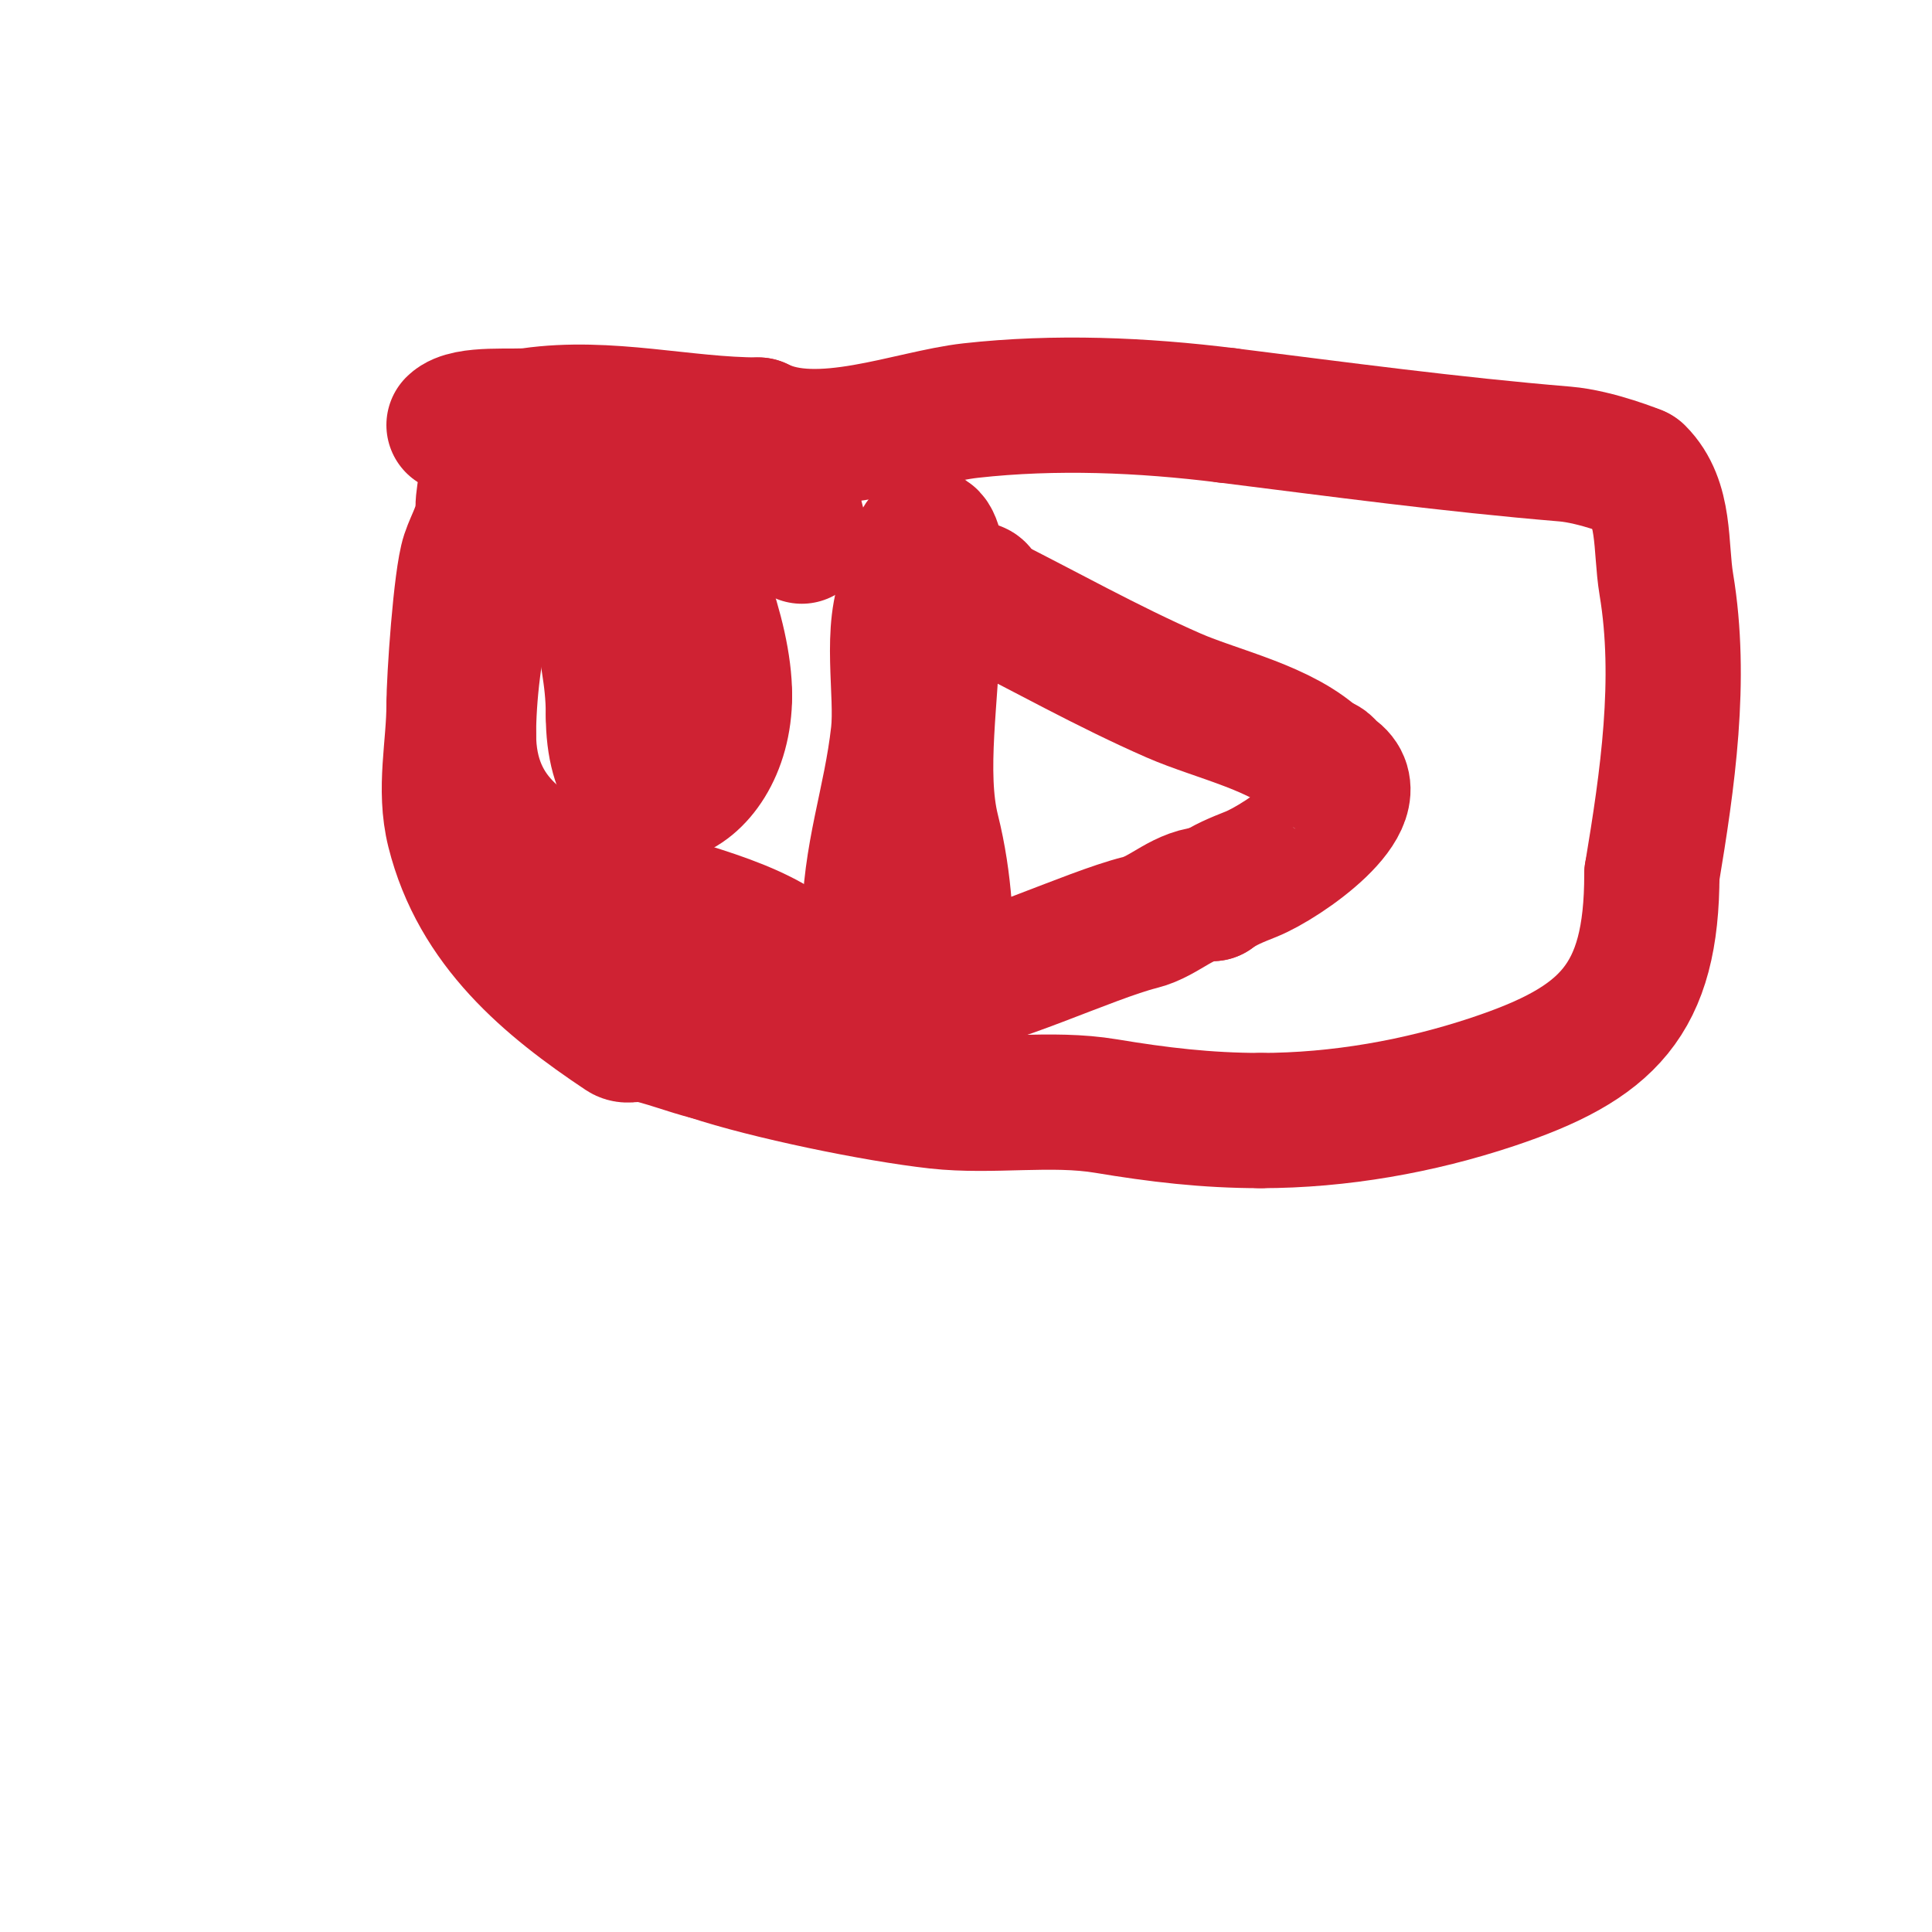
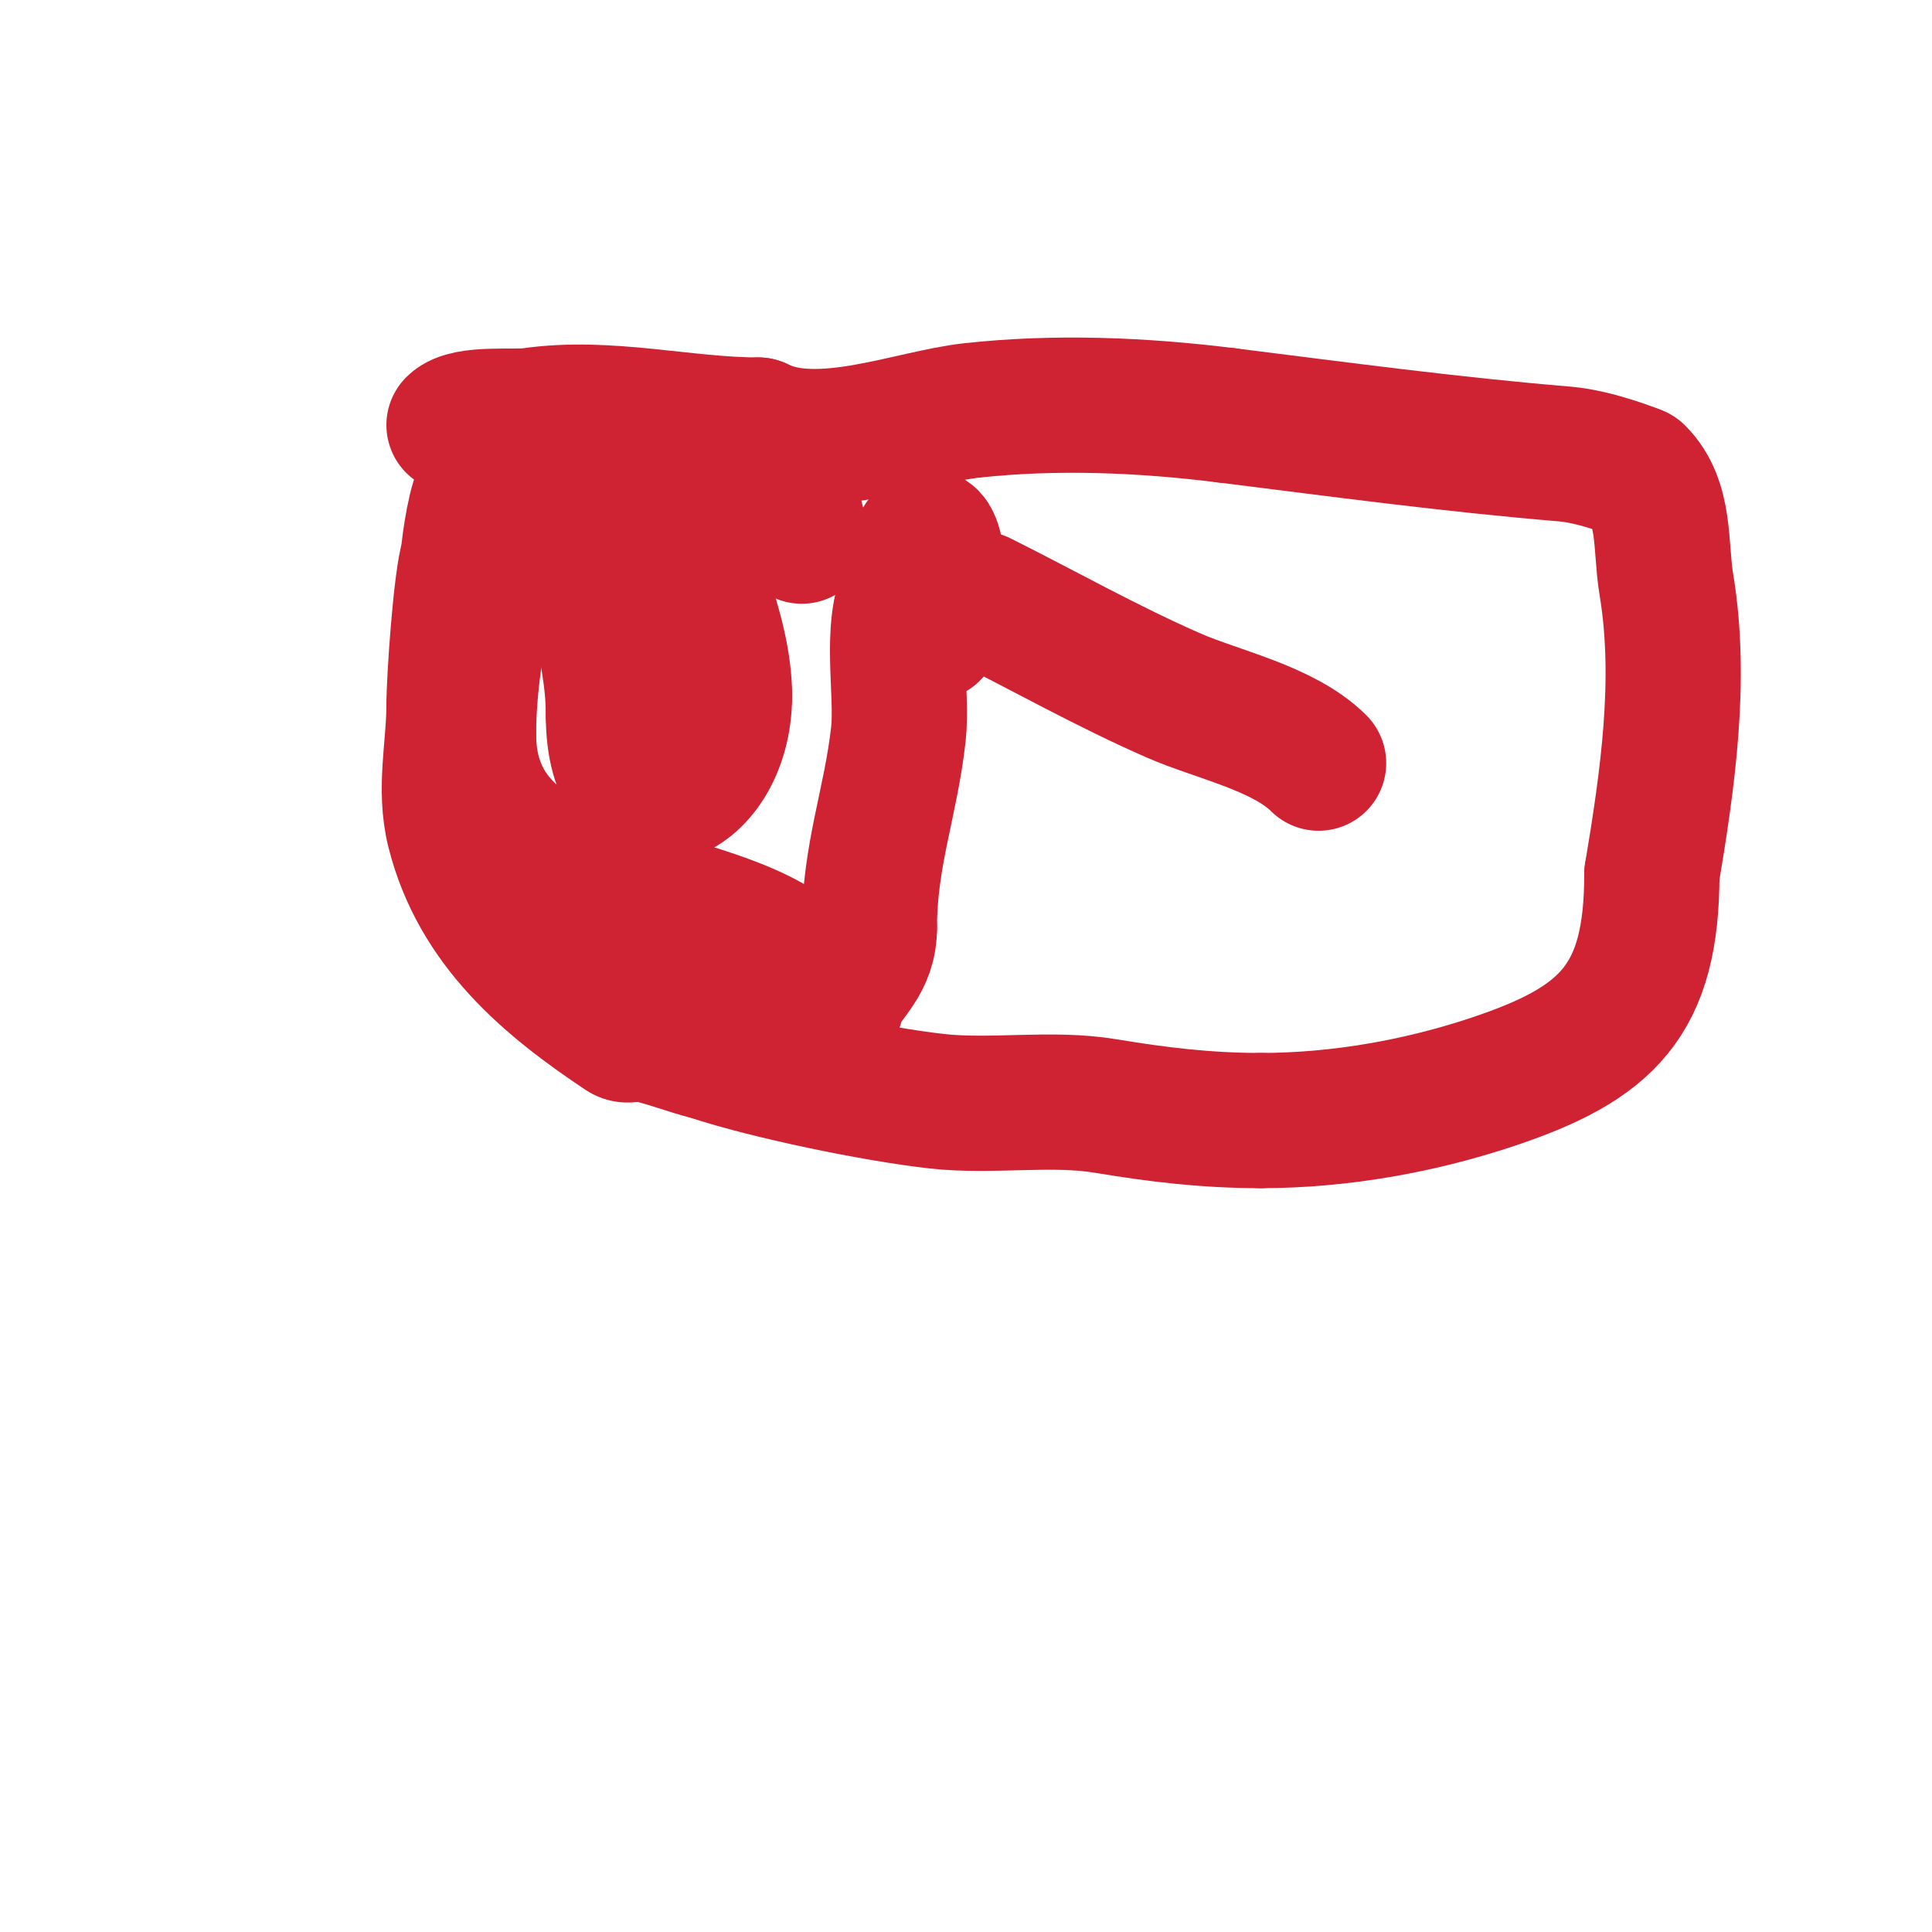
<svg xmlns="http://www.w3.org/2000/svg" viewBox="0 0 400 400" version="1.1">
  <g fill="none" stroke="#cf2233" stroke-width="3" stroke-linecap="round" stroke-linejoin="round">
    <path d="M94,87c1.667,0 3.333,0 5,0" />
    <path d="M99,87c11.667,0 23.333,0 35,0" />
    <path d="M134,87c12.246,0 24.483,1 37,1" />
  </g>
  <g fill="none" stroke="#cf2233" stroke-width="28" stroke-linecap="round" stroke-linejoin="round">
    <path d="M94,88c2.628,-2.628 12.428,-1.49 16,-2c15.88,-2.269 31.546,2 47,2" />
    <path d="M157,88c12.532,6.266 31.62,-1.624 44,-3c17.425,-1.936 35.499,-1.188 53,1" />
    <path d="M254,86c23.39,2.924 46.206,6.017 70,8c6.537,0.545 15,3.972 15,4" />
    <path d="M339,98c5.951,5.951 4.698,15.186 6,23c3.287,19.722 0.253,40.482 -3,60" />
    <path d="M342,181c0,26.138 -9.154,35.051 -33,43c-15.11,5.037 -31.681,8 -48,8" />
    <path d="M261,232c-11.212,0 -21.269,-1.211 -32,-3c-11.376,-1.896 -23.544,0.273 -35,-1c-12.774,-1.419 -35.189,-6.063 -47,-10" />
    <path d="M147,218c-4.708,-1.177 -9.241,-3.048 -14,-4c-1.307,-0.261 -2.891,0.74 -4,0c-15.458,-10.305 -30.104,-22.417 -35,-42c-2.165,-8.66 0,-17.331 0,-26" />
-     <path d="M94,146c0,-5.338 1.416,-26.248 3,-31c1.097,-3.292 3,-5.96 3,-10c0,-1.764 1.686,-13 3,-13" />
+     <path d="M94,146c0,-5.338 1.416,-26.248 3,-31c0,-1.764 1.686,-13 3,-13" />
    <path d="M103,92c0,-1 0,-2 0,-3" />
-     <path d="M202,122c0.943,0 1.057,2 2,2" />
    <path d="M203,124c13.24,6.62 26.236,13.978 40,20c9.034,3.952 22.766,6.766 30,14" />
-     <path d="M273,158c1.697,0 1.7,1.133 3,2c8.117,5.411 -10.159,18.263 -17,21c-2.768,1.107 -5.615,2.211 -8,4" />
-     <path d="M251,185c-6.07,0 -9.64,4.66 -15,6c-10.485,2.621 -32.041,13 -40,13" />
-     <path d="M196,204c0,-11.242 -0.323,-21.292 -3,-32c-3.036,-12.143 0,-28.557 0,-41" />
    <path d="M193,131c0,-4.677 2.014,-14.972 0,-19c-2.116,-4.231 -5,7.563 -5,10" />
    <path d="M188,122c-3.995,7.989 -1.044,21.397 -2,30c-1.573,14.159 -6,25.133 -6,40" />
    <path d="M180,192c0,7.289 -4.386,9.772 -7,15c-0.149,0.298 0.333,1 0,1c-0.972,0 -5.875,-6.875 -7,-8" />
    <path d="M166,200c-17.746,-17.746 -69,-11.771 -69,-48" />
    <path d="M97,152c0,-14.147 4.193,-49 22,-49" />
    <path d="M119,103c2.023,-2.023 16.11,-3.78 18,0c5.482,10.964 13,28.303 13,41" />
    <path d="M150,144c0,22.167 -23,30.692 -23,4" />
    <path d="M127,148c0,-17.237 -7.491,-20.509 8,-36" />
    <path d="M135,112c4.407,0 20.818,-17.182 28,-10c1.301,1.301 1.745,6.49 3,9" />
  </g>
</svg>